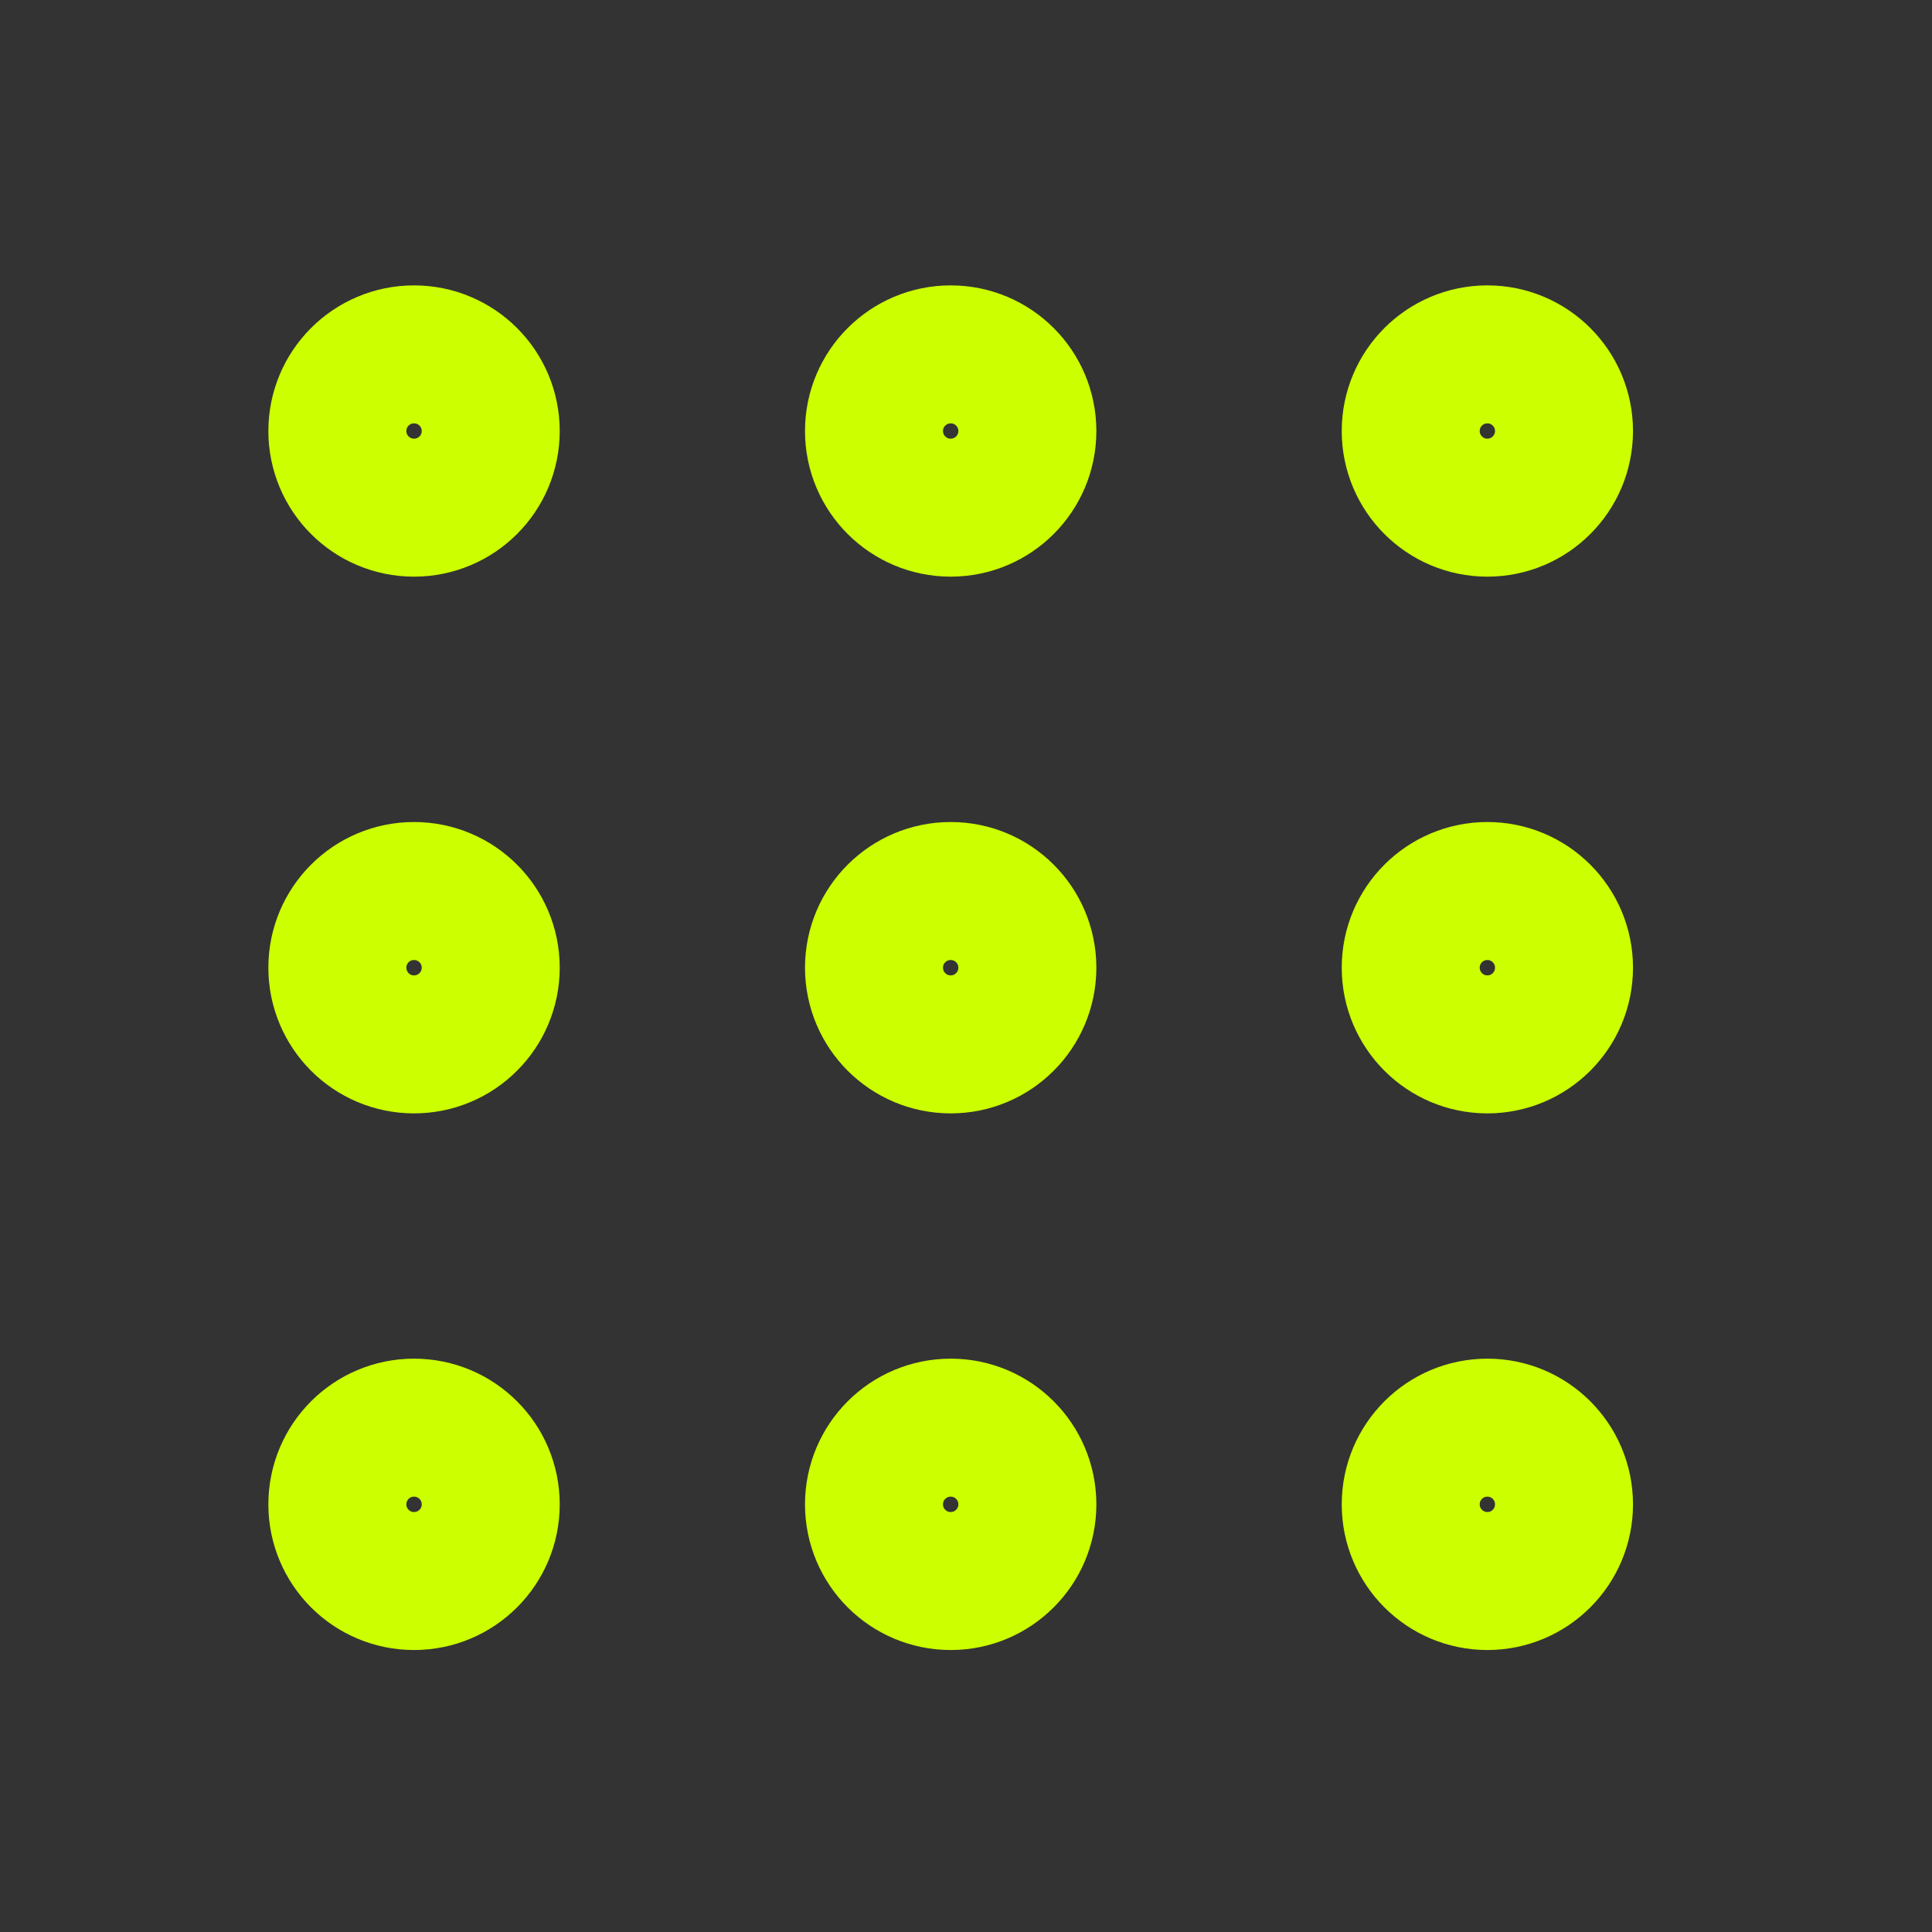
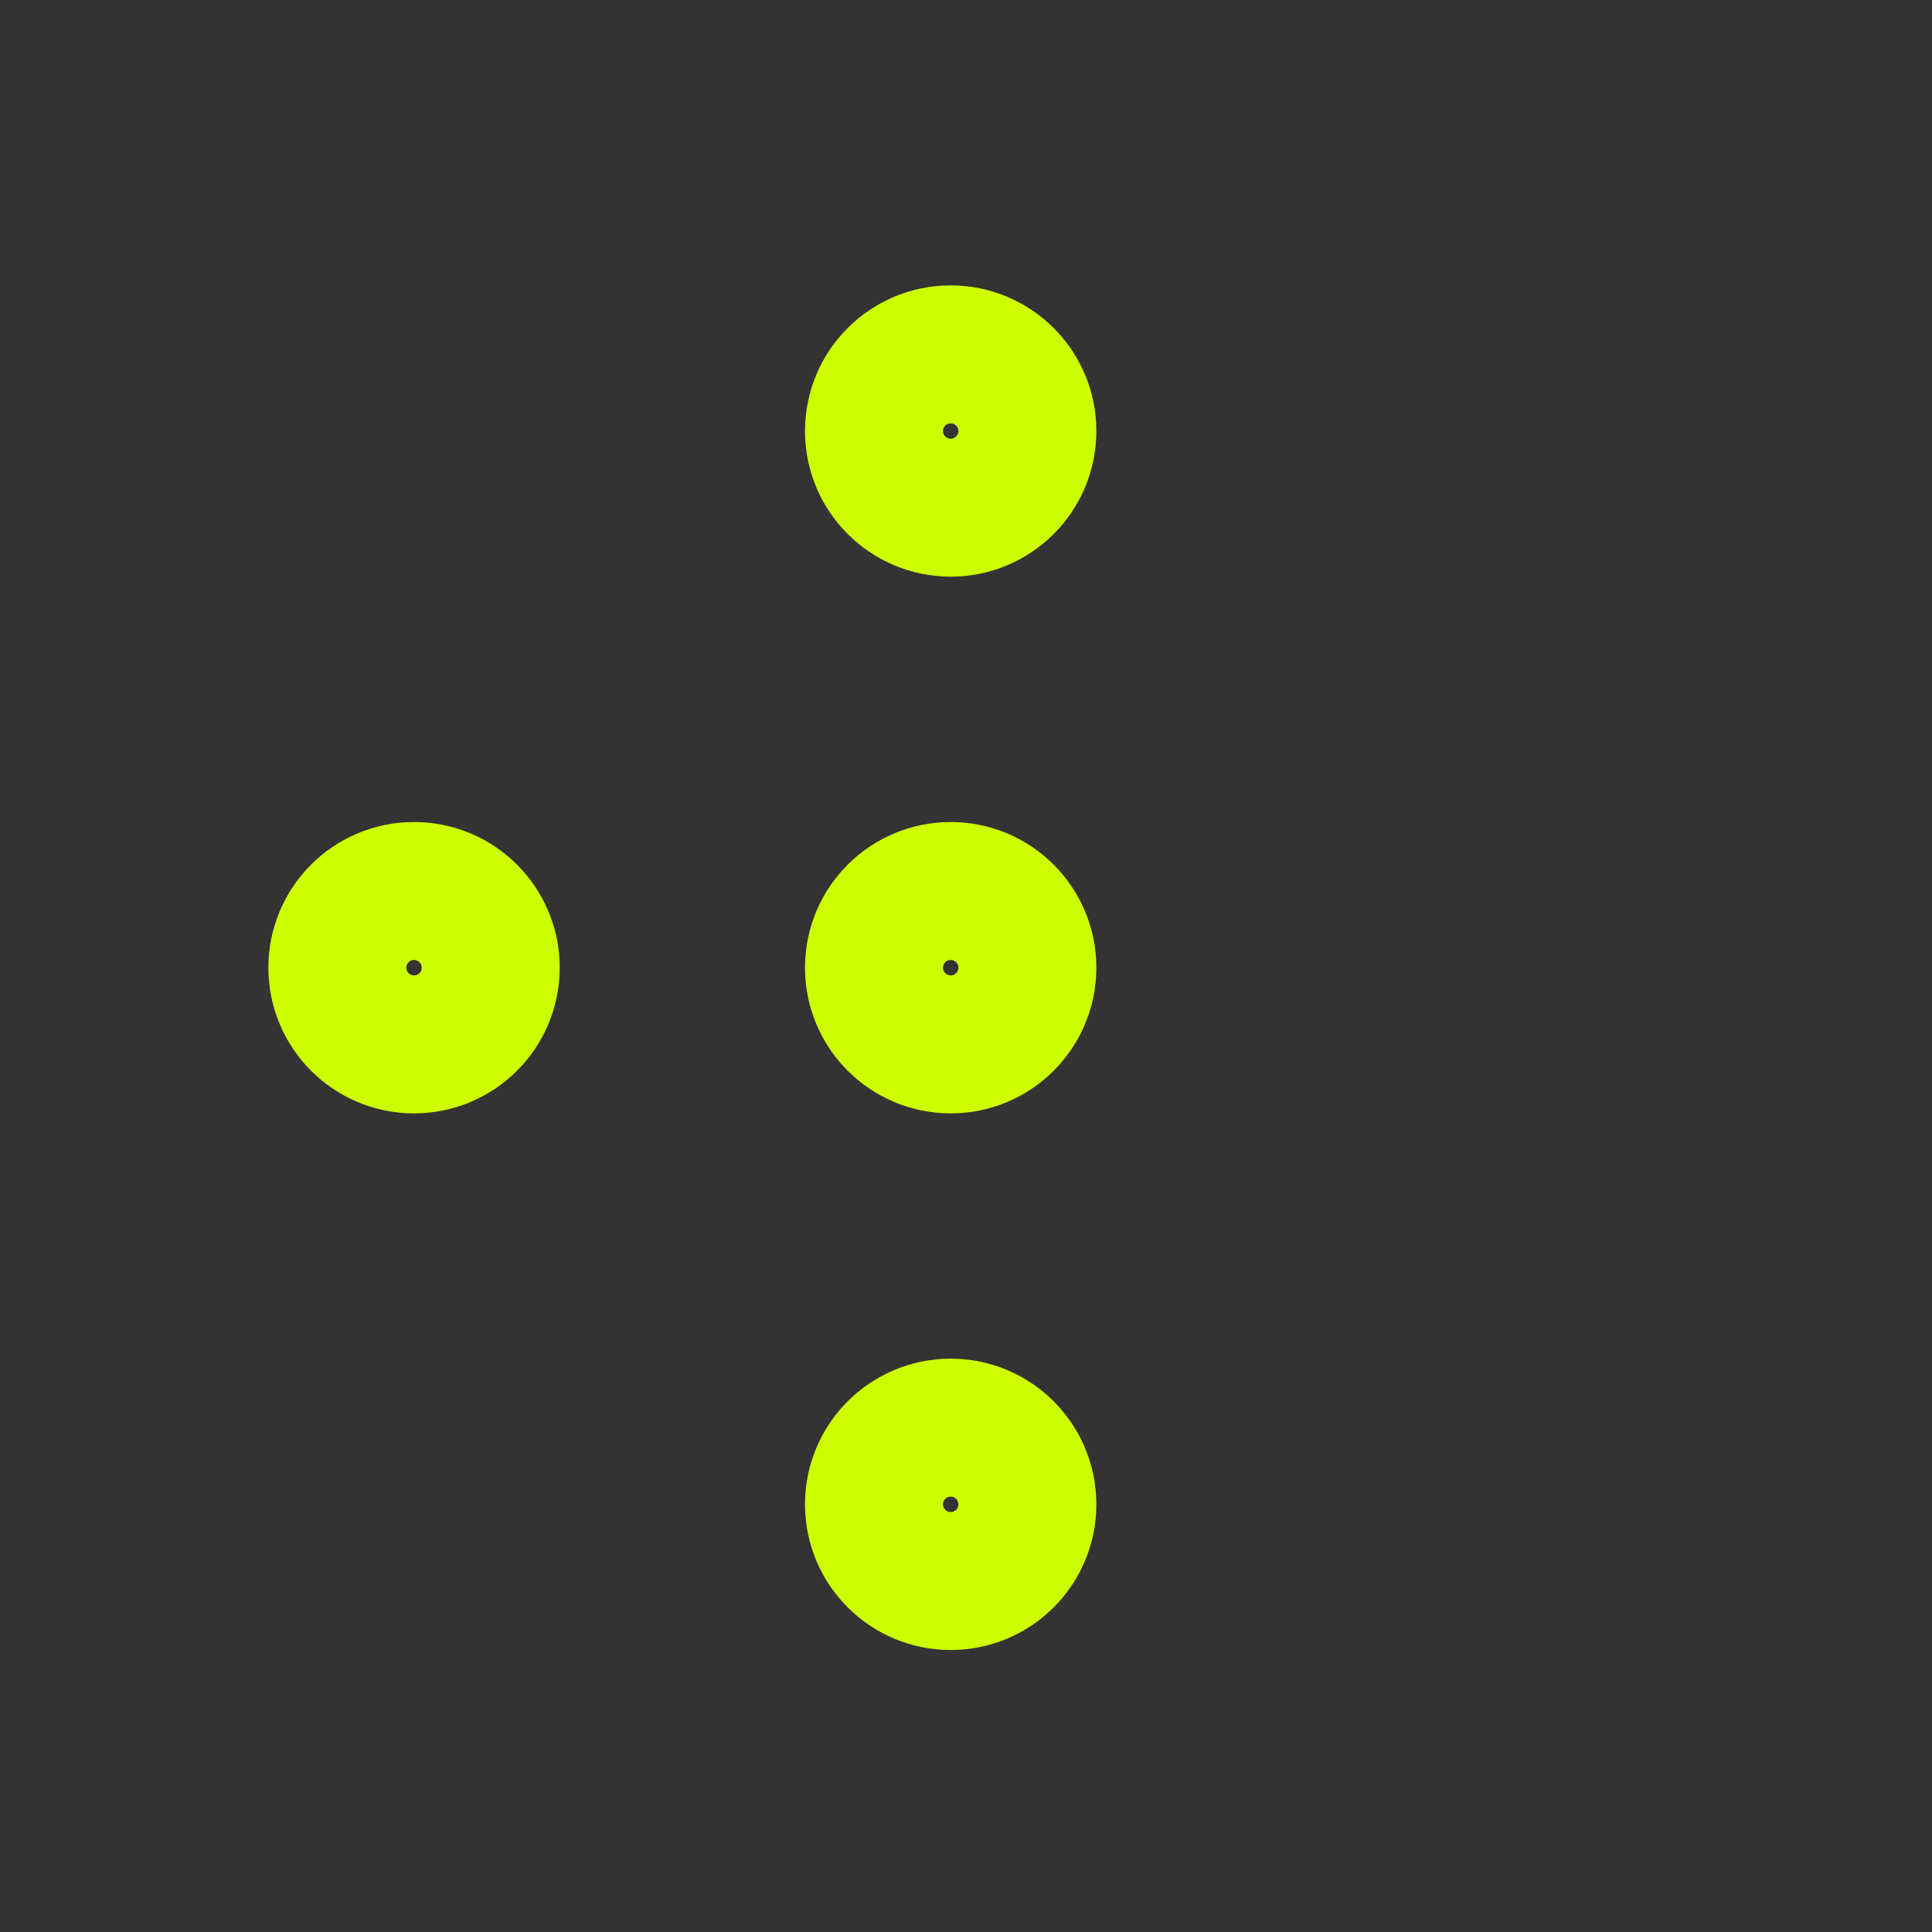
<svg xmlns="http://www.w3.org/2000/svg" width="21" height="21" viewBox="0 0 21 21" fill="none">
  <rect x="0" y="0" width="21" height="21" fill="#333333" stroke="none" />
  <path d="M10.334 5.518C10.794 5.518 11.167 5.145 11.167 4.685C11.167 4.225 10.794 3.852 10.334 3.852C9.873 3.852 9.5 4.225 9.5 4.685C9.5 5.145 9.873 5.518 10.334 5.518Z" stroke="#CCFF00" stroke-width="1.5" stroke-linecap="round" stroke-linejoin="round" />
-   <path d="M16.167 5.518C16.627 5.518 17 5.145 17 4.685C17 4.225 16.627 3.852 16.167 3.852C15.707 3.852 15.334 4.225 15.334 4.685C15.334 5.145 15.707 5.518 16.167 5.518Z" stroke="#CCFF00" stroke-width="1.5" stroke-linecap="round" stroke-linejoin="round" />
-   <path d="M4.5 5.518C4.961 5.518 5.334 5.145 5.334 4.685C5.334 4.225 4.961 3.852 4.5 3.852C4.04 3.852 3.667 4.225 3.667 4.685C3.667 5.145 4.04 5.518 4.5 5.518Z" stroke="#CCFF00" stroke-width="1.5" stroke-linecap="round" stroke-linejoin="round" />
  <path d="M10.334 11.352C10.794 11.352 11.167 10.979 11.167 10.518C11.167 10.058 10.794 9.685 10.334 9.685C9.873 9.685 9.5 10.058 9.5 10.518C9.5 10.979 9.873 11.352 10.334 11.352Z" stroke="#CCFF00" stroke-width="1.5" stroke-linecap="round" stroke-linejoin="round" />
-   <path d="M16.167 11.352C16.627 11.352 17 10.979 17 10.518C17 10.058 16.627 9.685 16.167 9.685C15.707 9.685 15.334 10.058 15.334 10.518C15.334 10.979 15.707 11.352 16.167 11.352Z" stroke="#CCFF00" stroke-width="1.5" stroke-linecap="round" stroke-linejoin="round" />
  <path d="M4.5 11.352C4.961 11.352 5.334 10.979 5.334 10.518C5.334 10.058 4.961 9.685 4.5 9.685C4.04 9.685 3.667 10.058 3.667 10.518C3.667 10.979 4.04 11.352 4.5 11.352Z" stroke="#CCFF00" stroke-width="1.5" stroke-linecap="round" stroke-linejoin="round" />
  <path d="M10.334 17.185C10.794 17.185 11.167 16.812 11.167 16.352C11.167 15.891 10.794 15.518 10.334 15.518C9.873 15.518 9.5 15.891 9.5 16.352C9.5 16.812 9.873 17.185 10.334 17.185Z" stroke="#CCFF00" stroke-width="1.5" stroke-linecap="round" stroke-linejoin="round" />
-   <path d="M16.167 17.185C16.627 17.185 17 16.812 17 16.352C17 15.891 16.627 15.518 16.167 15.518C15.707 15.518 15.334 15.891 15.334 16.352C15.334 16.812 15.707 17.185 16.167 17.185Z" stroke="#CCFF00" stroke-width="1.5" stroke-linecap="round" stroke-linejoin="round" />
-   <path d="M4.5 17.185C4.961 17.185 5.334 16.812 5.334 16.352C5.334 15.891 4.961 15.518 4.5 15.518C4.04 15.518 3.667 15.891 3.667 16.352C3.667 16.812 4.04 17.185 4.5 17.185Z" stroke="#CCFF00" stroke-width="1.5" stroke-linecap="round" stroke-linejoin="round" />
</svg>